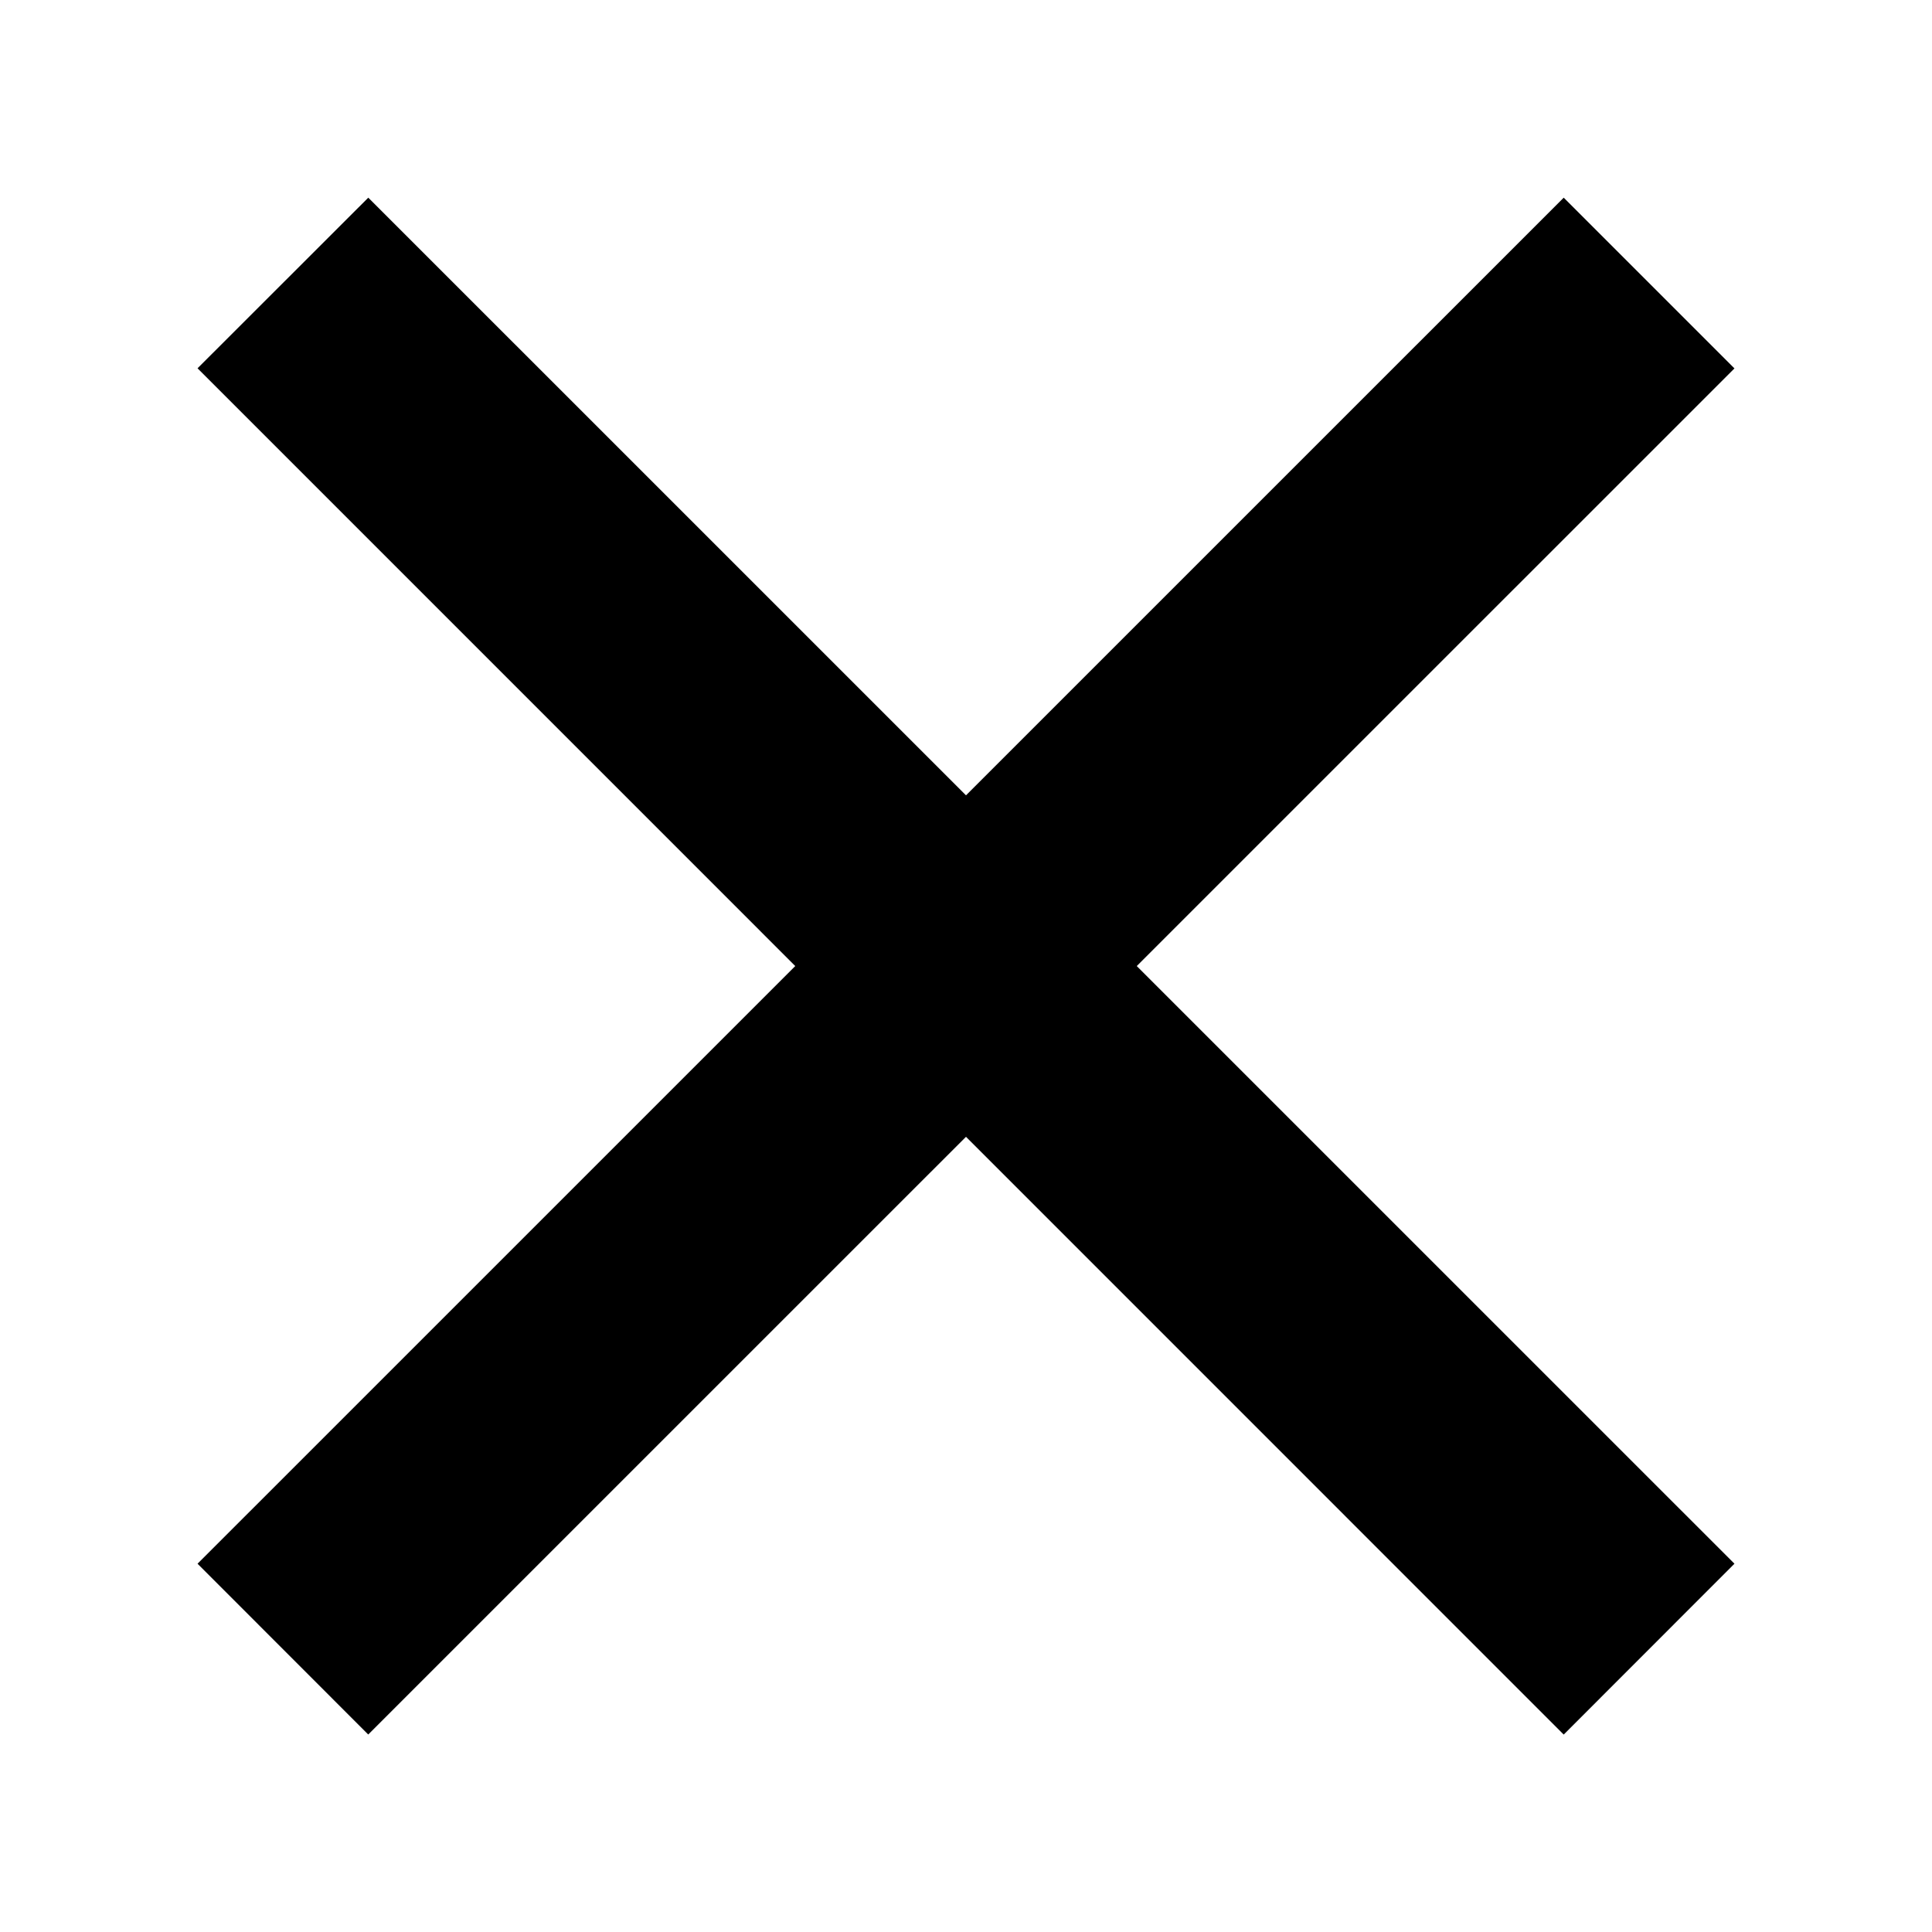
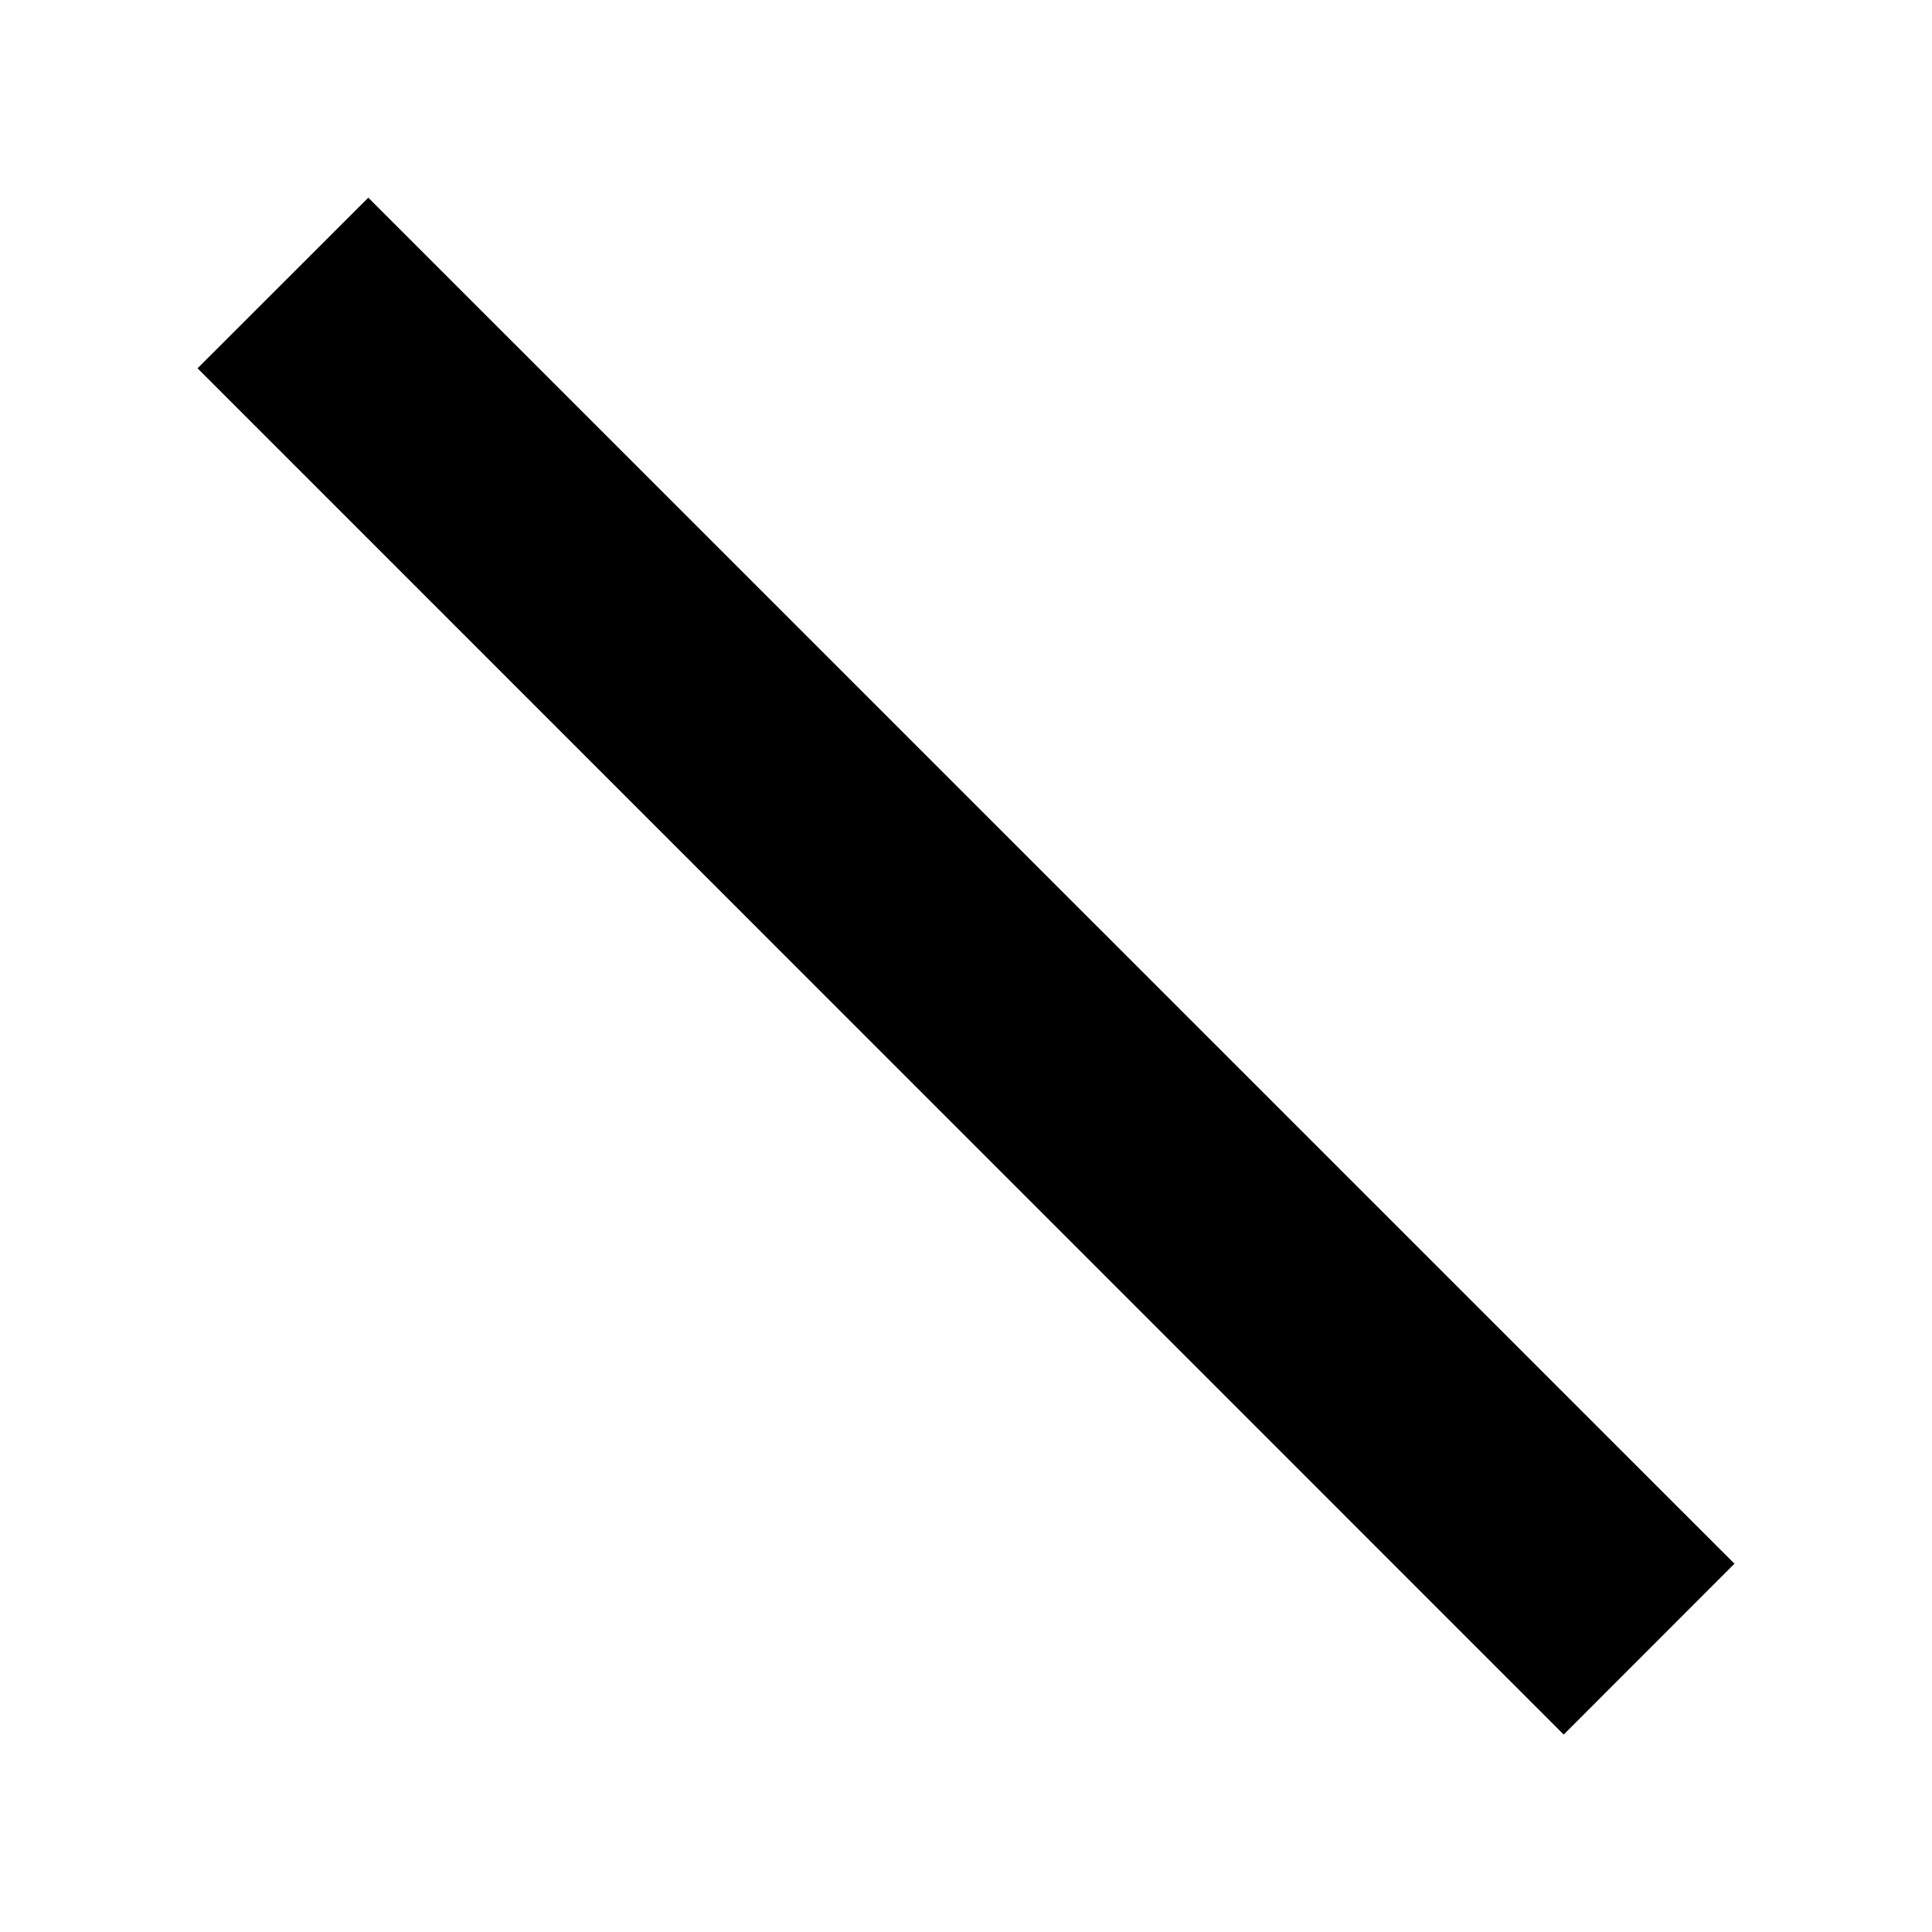
<svg xmlns="http://www.w3.org/2000/svg" width="16" height="16" fill="none" viewBox="0 0 16 16">
-   <path fill="#000" d="M3.05 14.364L14.364 3.051 12.95 1.637 1.636 12.95l1.414 1.415z" />
  <path fill="#000" d="M14.364 12.95L3.05 1.637 1.636 3.05 12.95 14.365l1.414-1.415z" />
</svg>